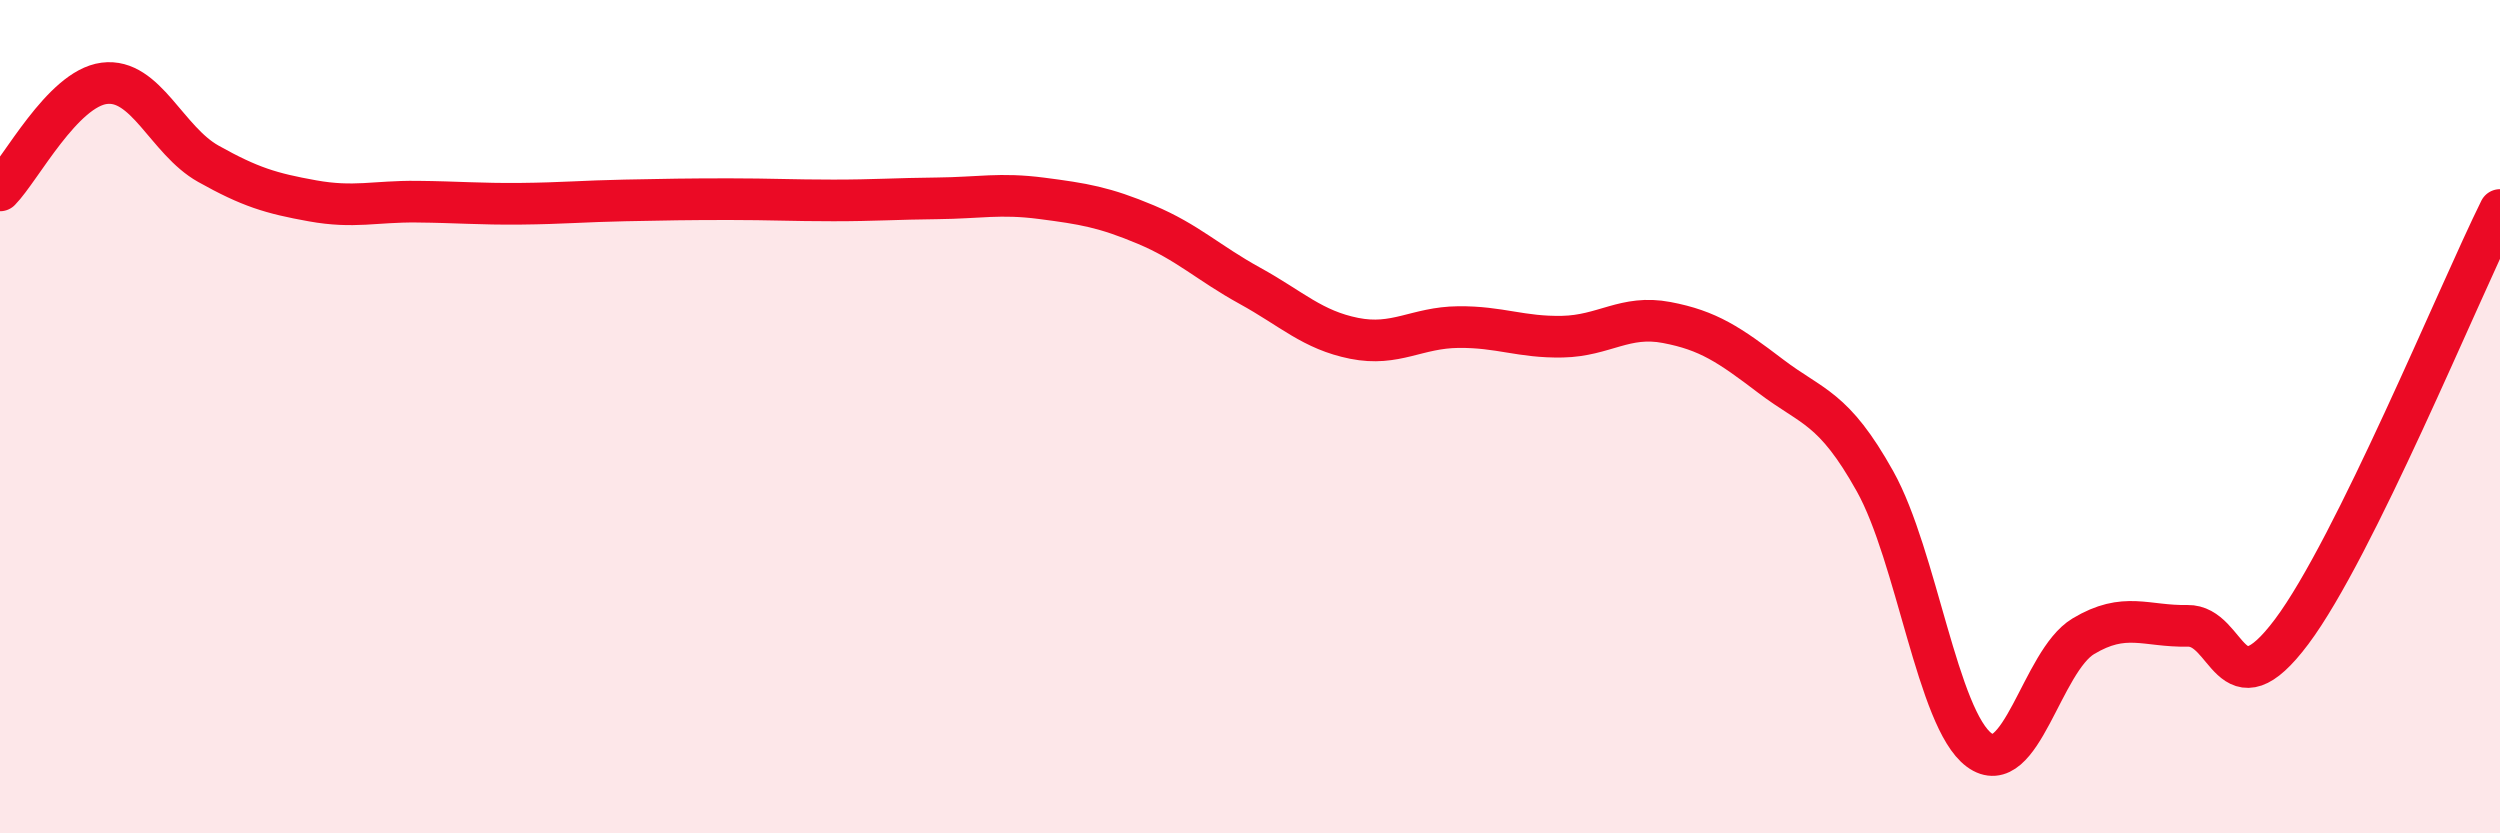
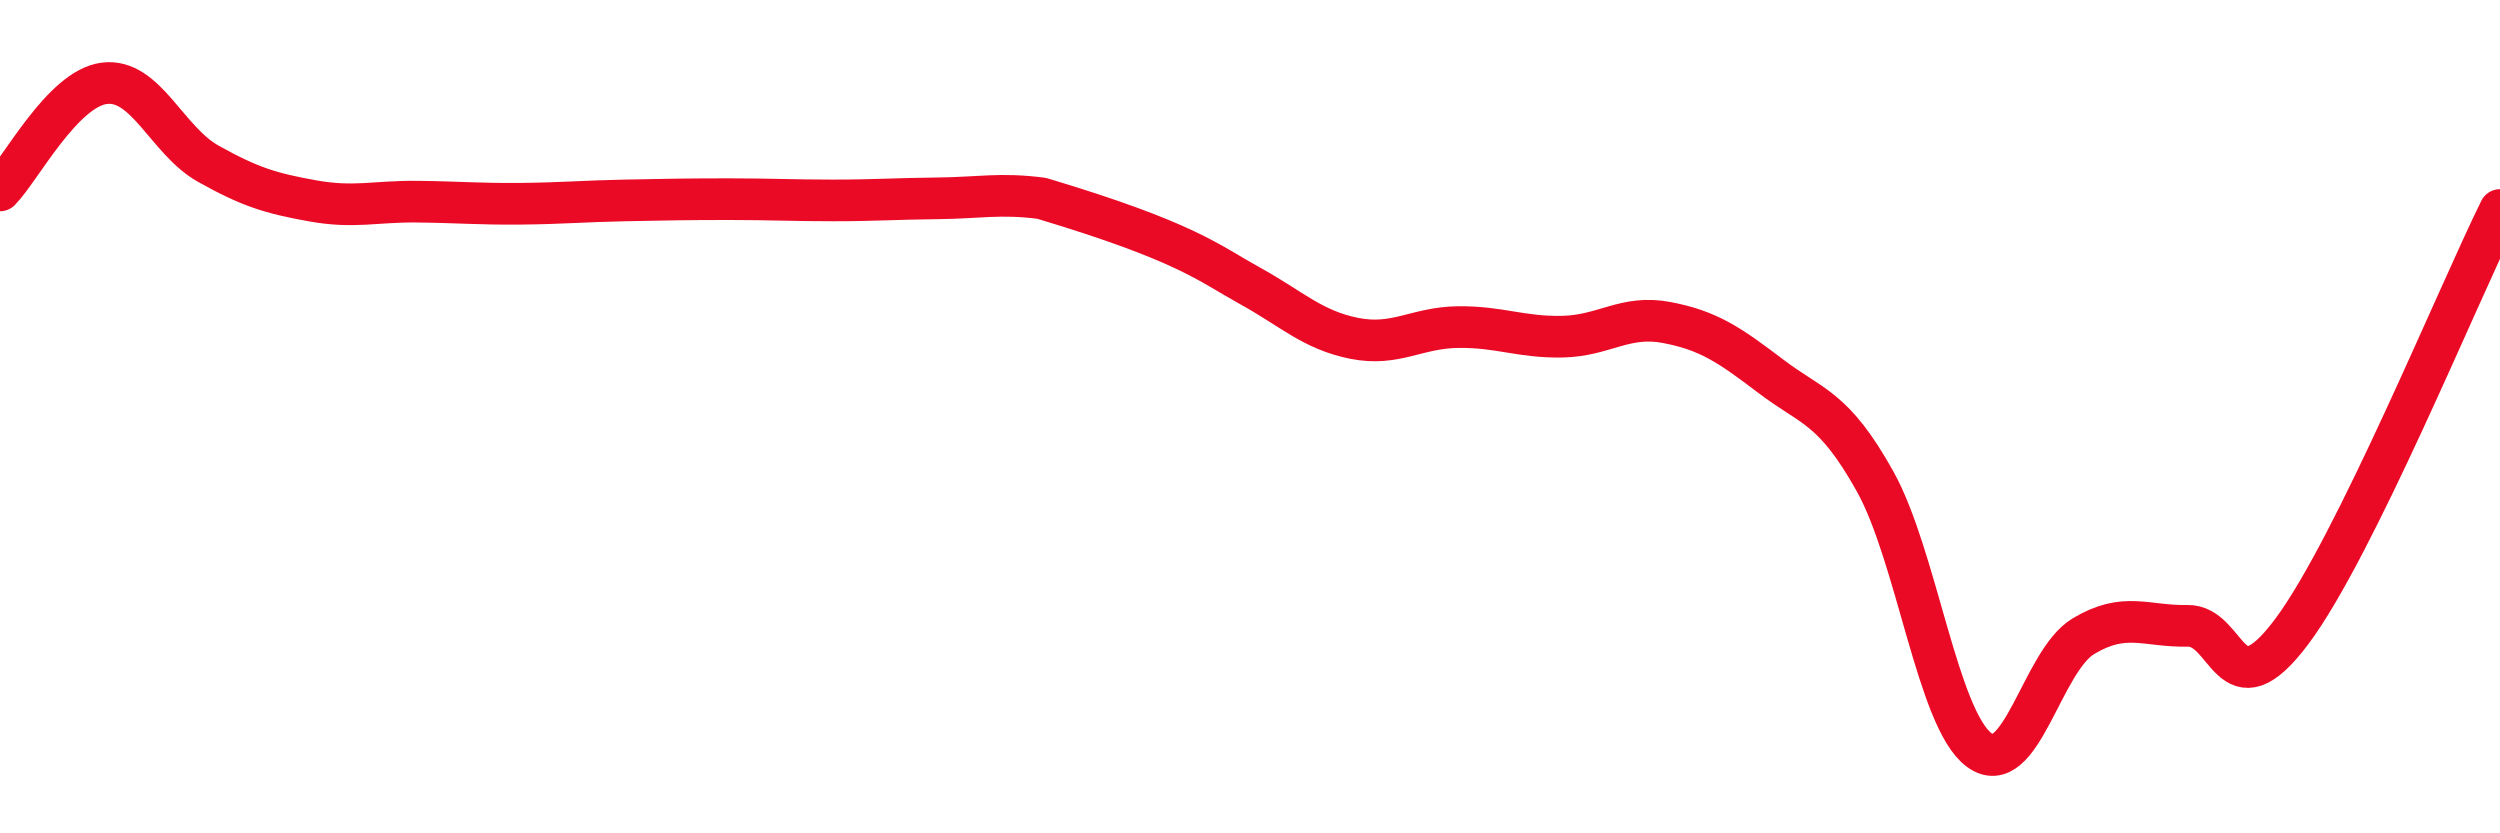
<svg xmlns="http://www.w3.org/2000/svg" width="60" height="20" viewBox="0 0 60 20">
-   <path d="M 0,4.57 C 0.5,4.06 1.5,2.13 2.5,2 C 3.5,1.87 4,3.37 5,3.93 C 6,4.49 6.5,4.64 7.5,4.82 C 8.5,5 9,4.83 10,4.84 C 11,4.85 11.5,4.9 12.5,4.89 C 13.5,4.88 14,4.83 15,4.81 C 16,4.79 16.5,4.78 17.5,4.78 C 18.5,4.78 19,4.81 20,4.81 C 21,4.81 21.5,4.77 22.5,4.76 C 23.5,4.75 24,4.63 25,4.76 C 26,4.89 26.5,4.97 27.5,5.39 C 28.5,5.81 29,6.31 30,6.86 C 31,7.41 31.5,7.92 32.5,8.12 C 33.5,8.32 34,7.86 35,7.85 C 36,7.84 36.5,8.1 37.5,8.08 C 38.5,8.06 39,7.55 40,7.74 C 41,7.93 41.5,8.27 42.5,9.03 C 43.5,9.79 44,9.76 45,11.55 C 46,13.34 46.5,17.26 47.5,18 C 48.5,18.74 49,15.87 50,15.27 C 51,14.67 51.5,15.04 52.5,15.02 C 53.5,15 53.5,17.16 55,15.16 C 56.5,13.16 59,7.06 60,5.04L60 20L0 20Z" fill="#EB0A25" opacity="0.1" stroke-linecap="round" stroke-linejoin="round" />
-   <path d="M 0,4.57 C 0.5,4.06 1.5,2.13 2.5,2 C 3.5,1.87 4,3.37 5,3.93 C 6,4.49 6.5,4.64 7.5,4.82 C 8.5,5 9,4.83 10,4.84 C 11,4.85 11.5,4.9 12.5,4.89 C 13.5,4.88 14,4.83 15,4.81 C 16,4.79 16.5,4.78 17.5,4.78 C 18.5,4.78 19,4.81 20,4.81 C 21,4.81 21.5,4.77 22.5,4.76 C 23.5,4.75 24,4.63 25,4.76 C 26,4.89 26.5,4.97 27.5,5.39 C 28.5,5.81 29,6.31 30,6.86 C 31,7.41 31.5,7.92 32.5,8.12 C 33.5,8.32 34,7.86 35,7.85 C 36,7.84 36.5,8.1 37.5,8.08 C 38.5,8.06 39,7.55 40,7.74 C 41,7.93 41.5,8.27 42.5,9.03 C 43.5,9.79 44,9.76 45,11.55 C 46,13.34 46.5,17.26 47.5,18 C 48.5,18.74 49,15.87 50,15.27 C 51,14.67 51.5,15.04 52.5,15.02 C 53.5,15 53.5,17.16 55,15.16 C 56.5,13.16 59,7.06 60,5.04" stroke="#EB0A25" stroke-width="1" fill="none" stroke-linecap="round" stroke-linejoin="round" />
+   <path d="M 0,4.57 C 0.5,4.06 1.5,2.13 2.5,2 C 3.5,1.87 4,3.37 5,3.93 C 6,4.49 6.5,4.64 7.5,4.82 C 8.5,5 9,4.83 10,4.84 C 11,4.85 11.5,4.9 12.5,4.89 C 13.5,4.88 14,4.83 15,4.81 C 16,4.79 16.5,4.78 17.5,4.78 C 18.5,4.78 19,4.81 20,4.81 C 21,4.81 21.5,4.77 22.5,4.76 C 23.5,4.75 24,4.63 25,4.76 C 28.5,5.81 29,6.31 30,6.86 C 31,7.41 31.5,7.92 32.5,8.12 C 33.5,8.32 34,7.86 35,7.85 C 36,7.84 36.5,8.1 37.5,8.08 C 38.5,8.06 39,7.55 40,7.74 C 41,7.93 41.5,8.27 42.5,9.03 C 43.5,9.79 44,9.76 45,11.55 C 46,13.34 46.5,17.26 47.5,18 C 48.5,18.74 49,15.87 50,15.27 C 51,14.67 51.5,15.04 52.5,15.02 C 53.5,15 53.5,17.16 55,15.16 C 56.5,13.16 59,7.06 60,5.04" stroke="#EB0A25" stroke-width="1" fill="none" stroke-linecap="round" stroke-linejoin="round" />
</svg>